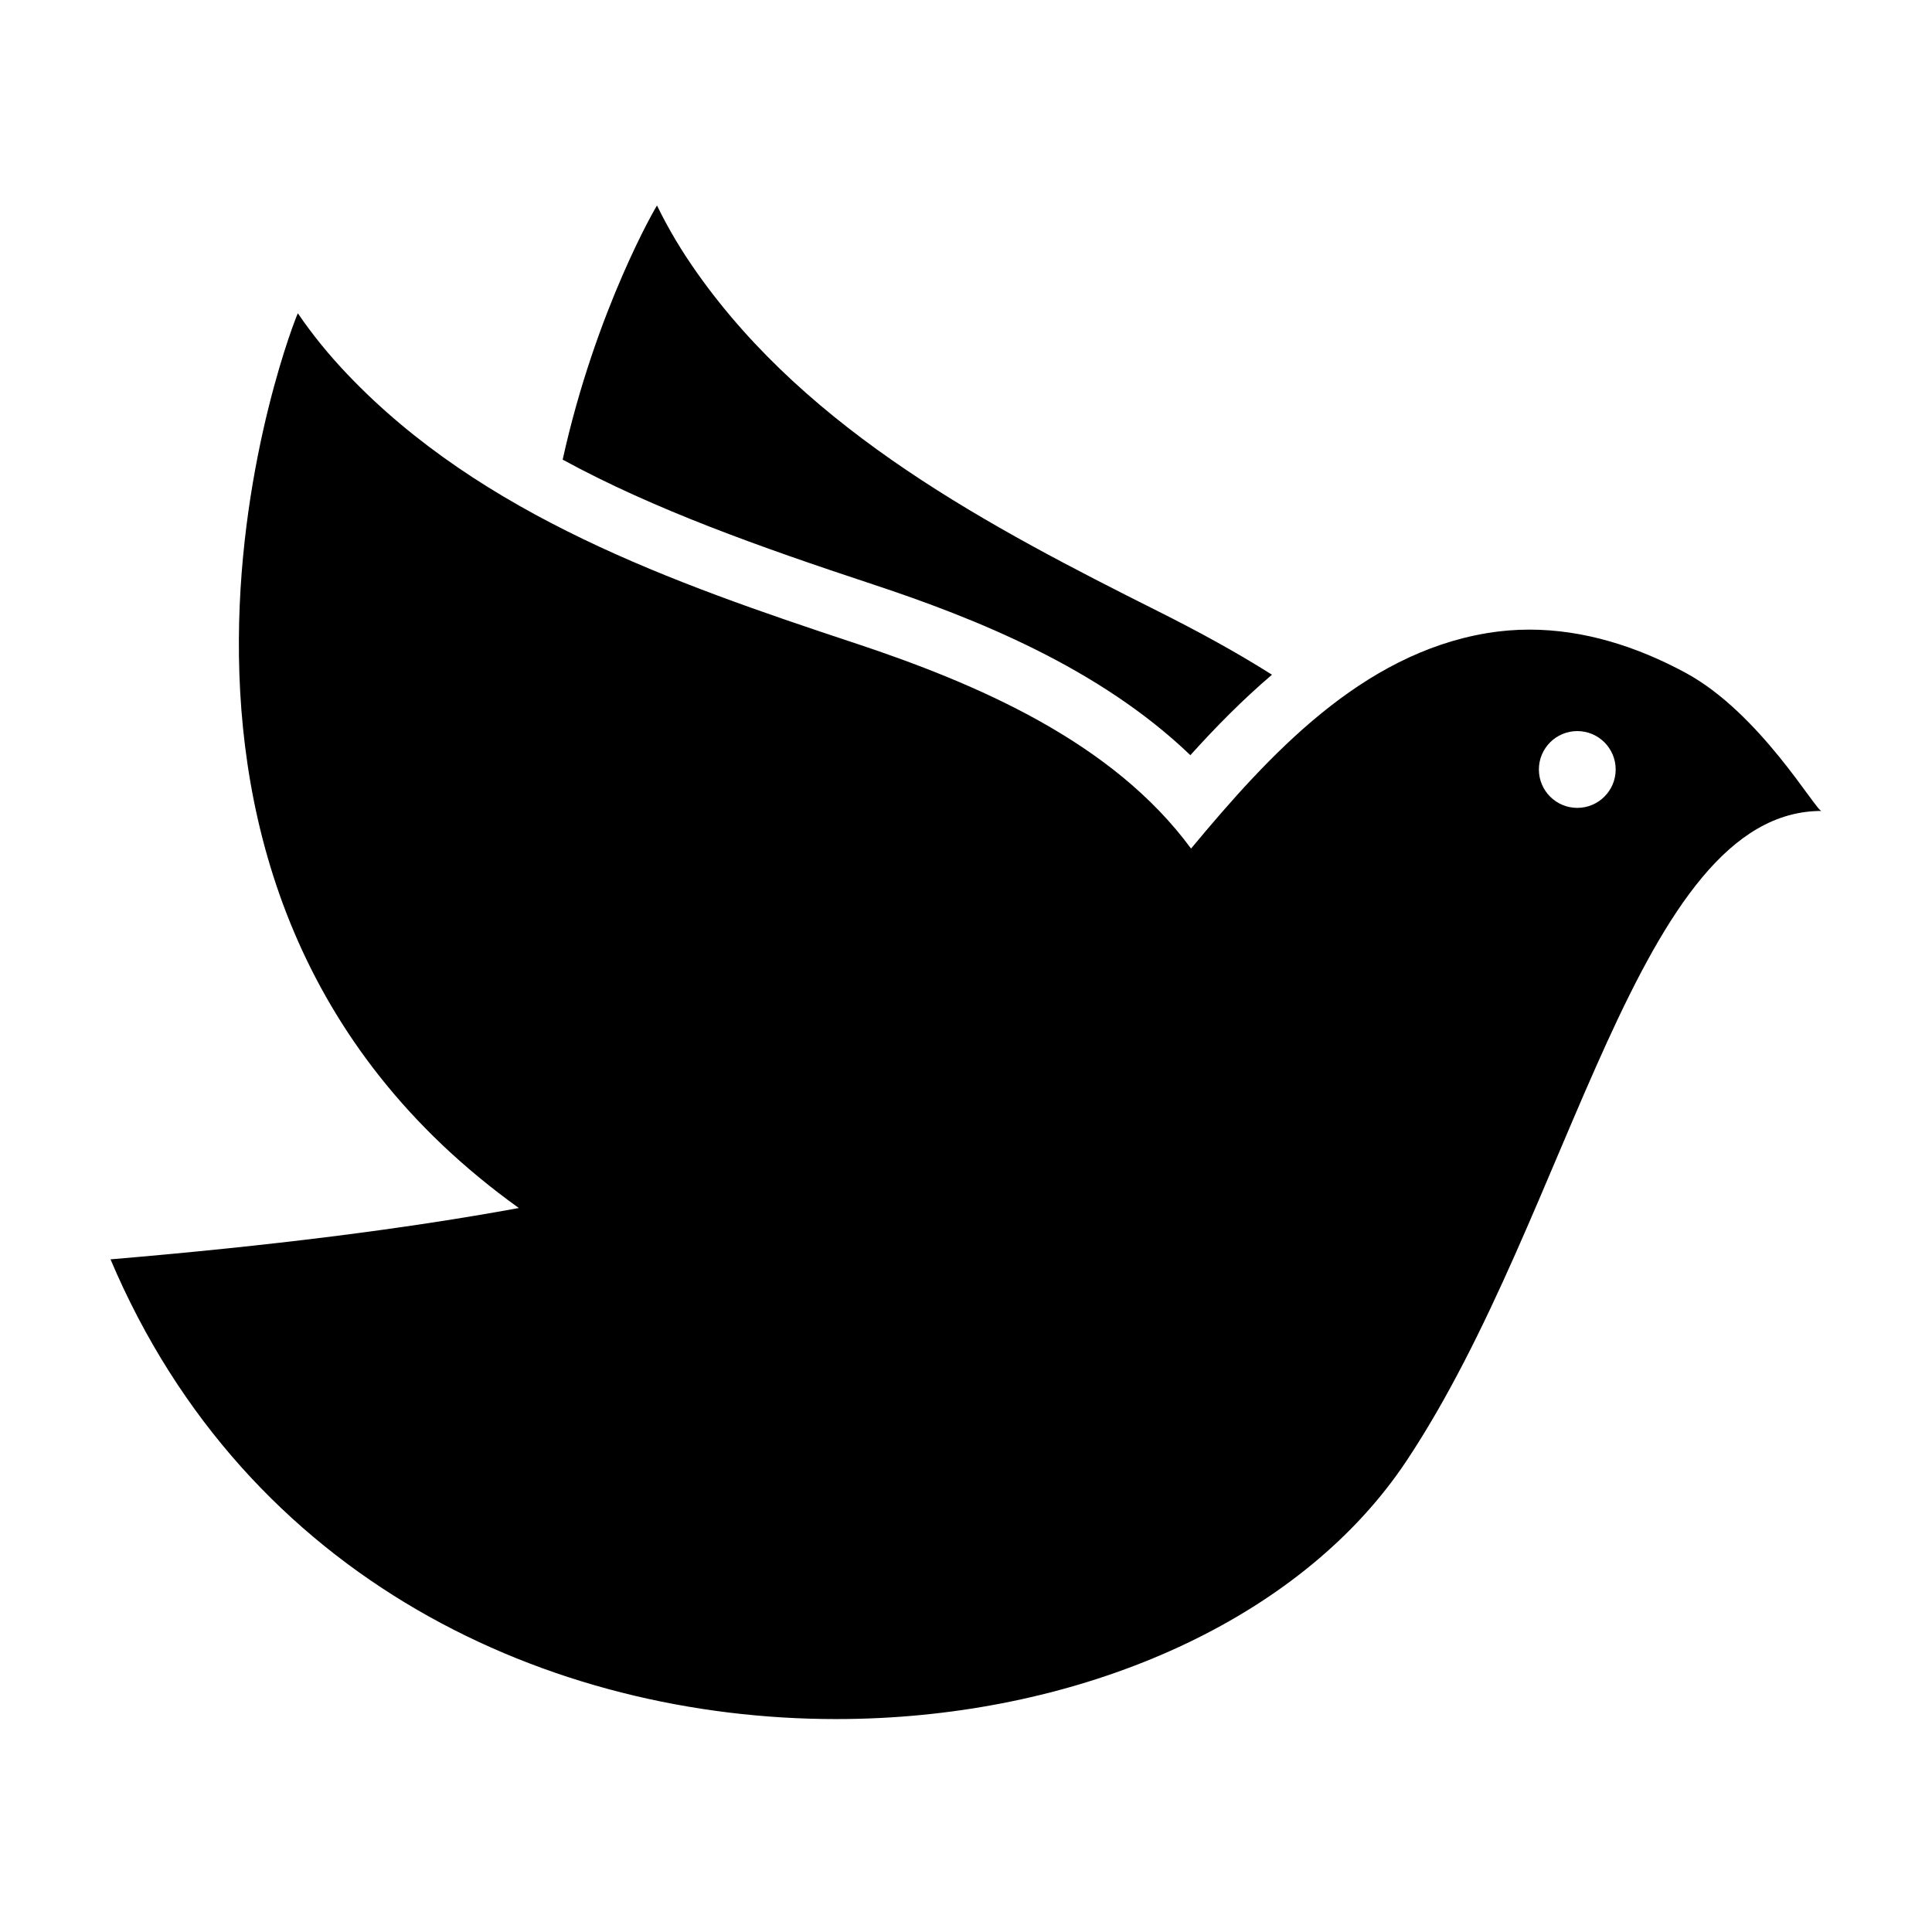
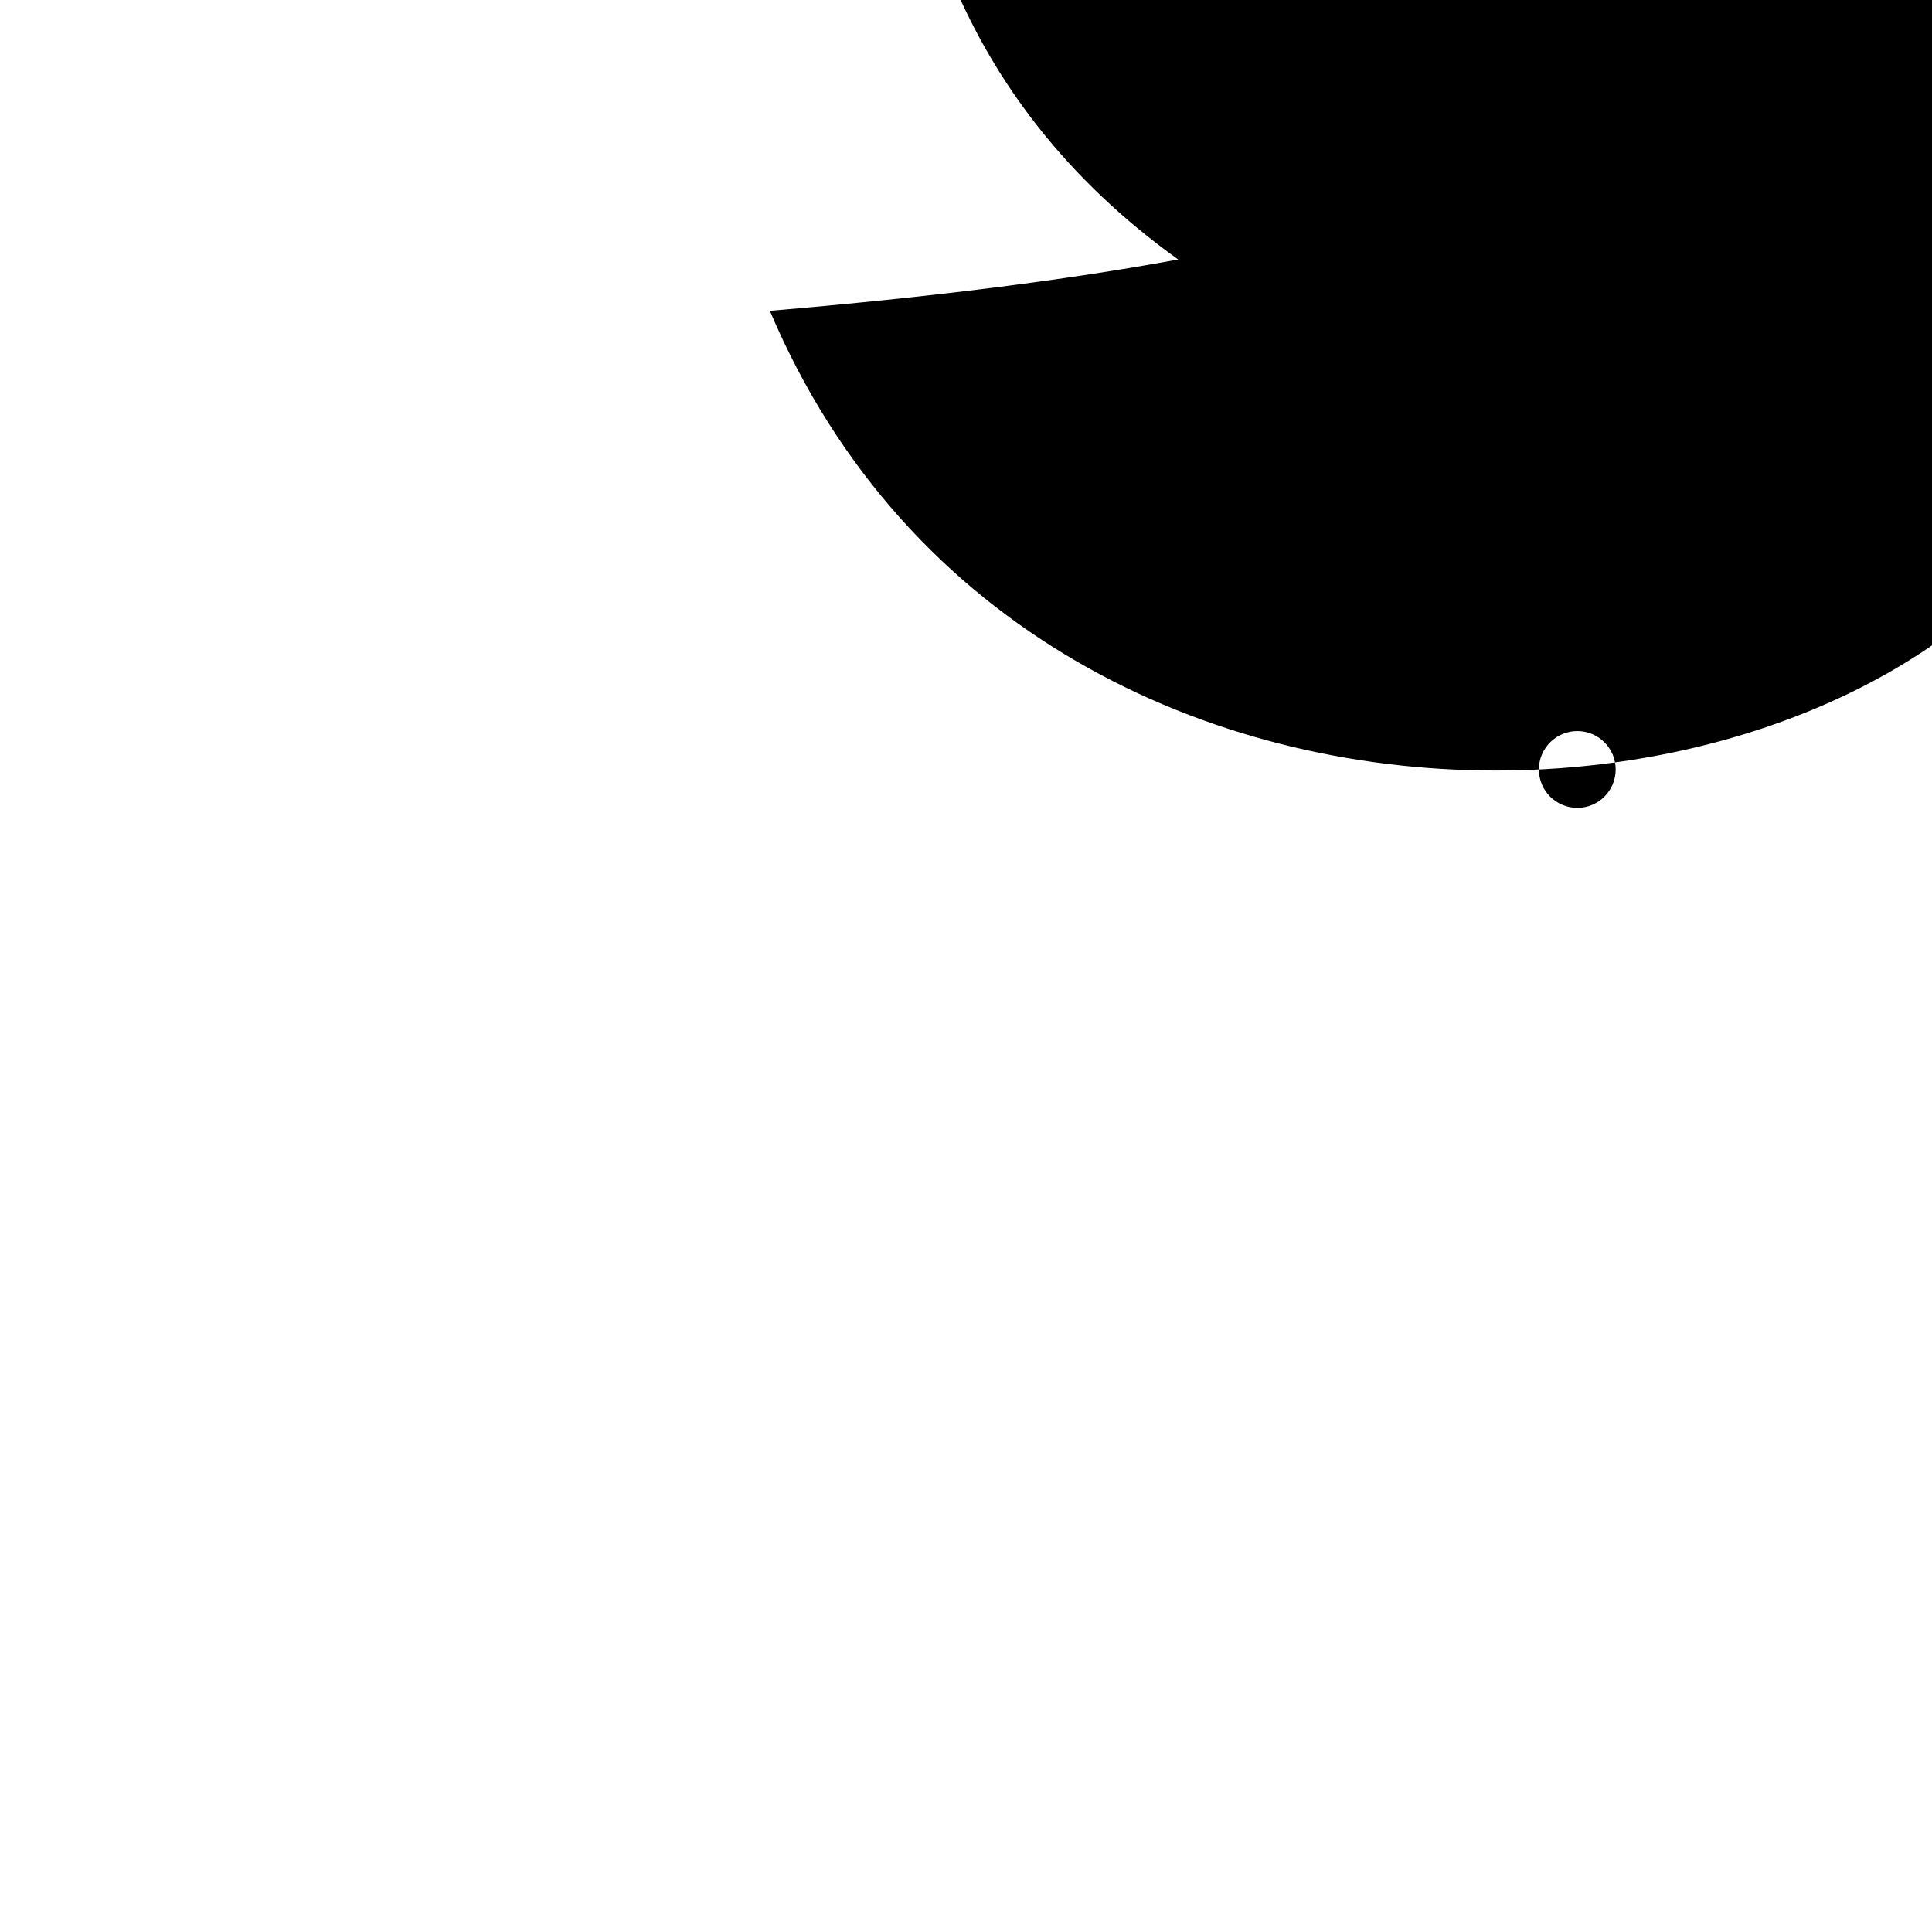
<svg xmlns="http://www.w3.org/2000/svg" fill="#000000" width="800px" height="800px" version="1.1" viewBox="144 144 512 512">
-   <path d="m551.82 347.92c0 5.621 4.555 10.176 10.176 10.176s10.176-4.555 10.176-10.176c0-5.617-4.555-10.176-10.176-10.176s-10.176 4.559-10.176 10.176m-174.73 251.37c-3.82 0.188-7.656 0.281-11.512 0.281-75.82 0-156.21-36.621-192.29-121.83 42.375-3.582 77.926-8.039 108.21-13.605-119.47-85.676-58.855-237.12-58.559-237.11v0.004c3.891 5.734 8.301 11.094 13.07 16.113 35.664 37.512 86.379 55.355 134.13 71.156 32.902 10.891 68.684 26.266 89.5 54.582 20.77-24.965 45.117-51.531 78.445-57.098 3.766-0.629 7.516-0.926 11.238-0.926 14.426 0 28.473 4.465 41.406 11.461 19.711 10.66 34.48 36.59 35.988 36.59-48.91 0.004-66.168 106.38-110 172.27-27.055 40.68-81.215 65.25-139.62 68.113m-1.84-300.45c-29.996-9.926-57.836-19.789-82.145-33.031 8.797-39.91 25.059-67.664 25.012-67.336 3.016 6.238 6.606 12.18 10.602 17.836 29.863 42.277 77.461 67.27 122.43 89.812 9.957 4.996 20.145 10.492 29.934 16.684-7.75 6.602-14.922 13.879-21.629 21.328-24.18-23.203-56.949-36.273-84.199-45.293" fill-rule="evenodd" />
+   <path d="m551.82 347.92c0 5.621 4.555 10.176 10.176 10.176s10.176-4.555 10.176-10.176c0-5.617-4.555-10.176-10.176-10.176s-10.176 4.559-10.176 10.176c-3.82 0.188-7.656 0.281-11.512 0.281-75.82 0-156.21-36.621-192.29-121.83 42.375-3.582 77.926-8.039 108.21-13.605-119.47-85.676-58.855-237.12-58.559-237.11v0.004c3.891 5.734 8.301 11.094 13.07 16.113 35.664 37.512 86.379 55.355 134.13 71.156 32.902 10.891 68.684 26.266 89.5 54.582 20.77-24.965 45.117-51.531 78.445-57.098 3.766-0.629 7.516-0.926 11.238-0.926 14.426 0 28.473 4.465 41.406 11.461 19.711 10.66 34.48 36.59 35.988 36.59-48.91 0.004-66.168 106.38-110 172.27-27.055 40.68-81.215 65.25-139.62 68.113m-1.84-300.45c-29.996-9.926-57.836-19.789-82.145-33.031 8.797-39.91 25.059-67.664 25.012-67.336 3.016 6.238 6.606 12.18 10.602 17.836 29.863 42.277 77.461 67.27 122.43 89.812 9.957 4.996 20.145 10.492 29.934 16.684-7.75 6.602-14.922 13.879-21.629 21.328-24.18-23.203-56.949-36.273-84.199-45.293" fill-rule="evenodd" />
</svg>